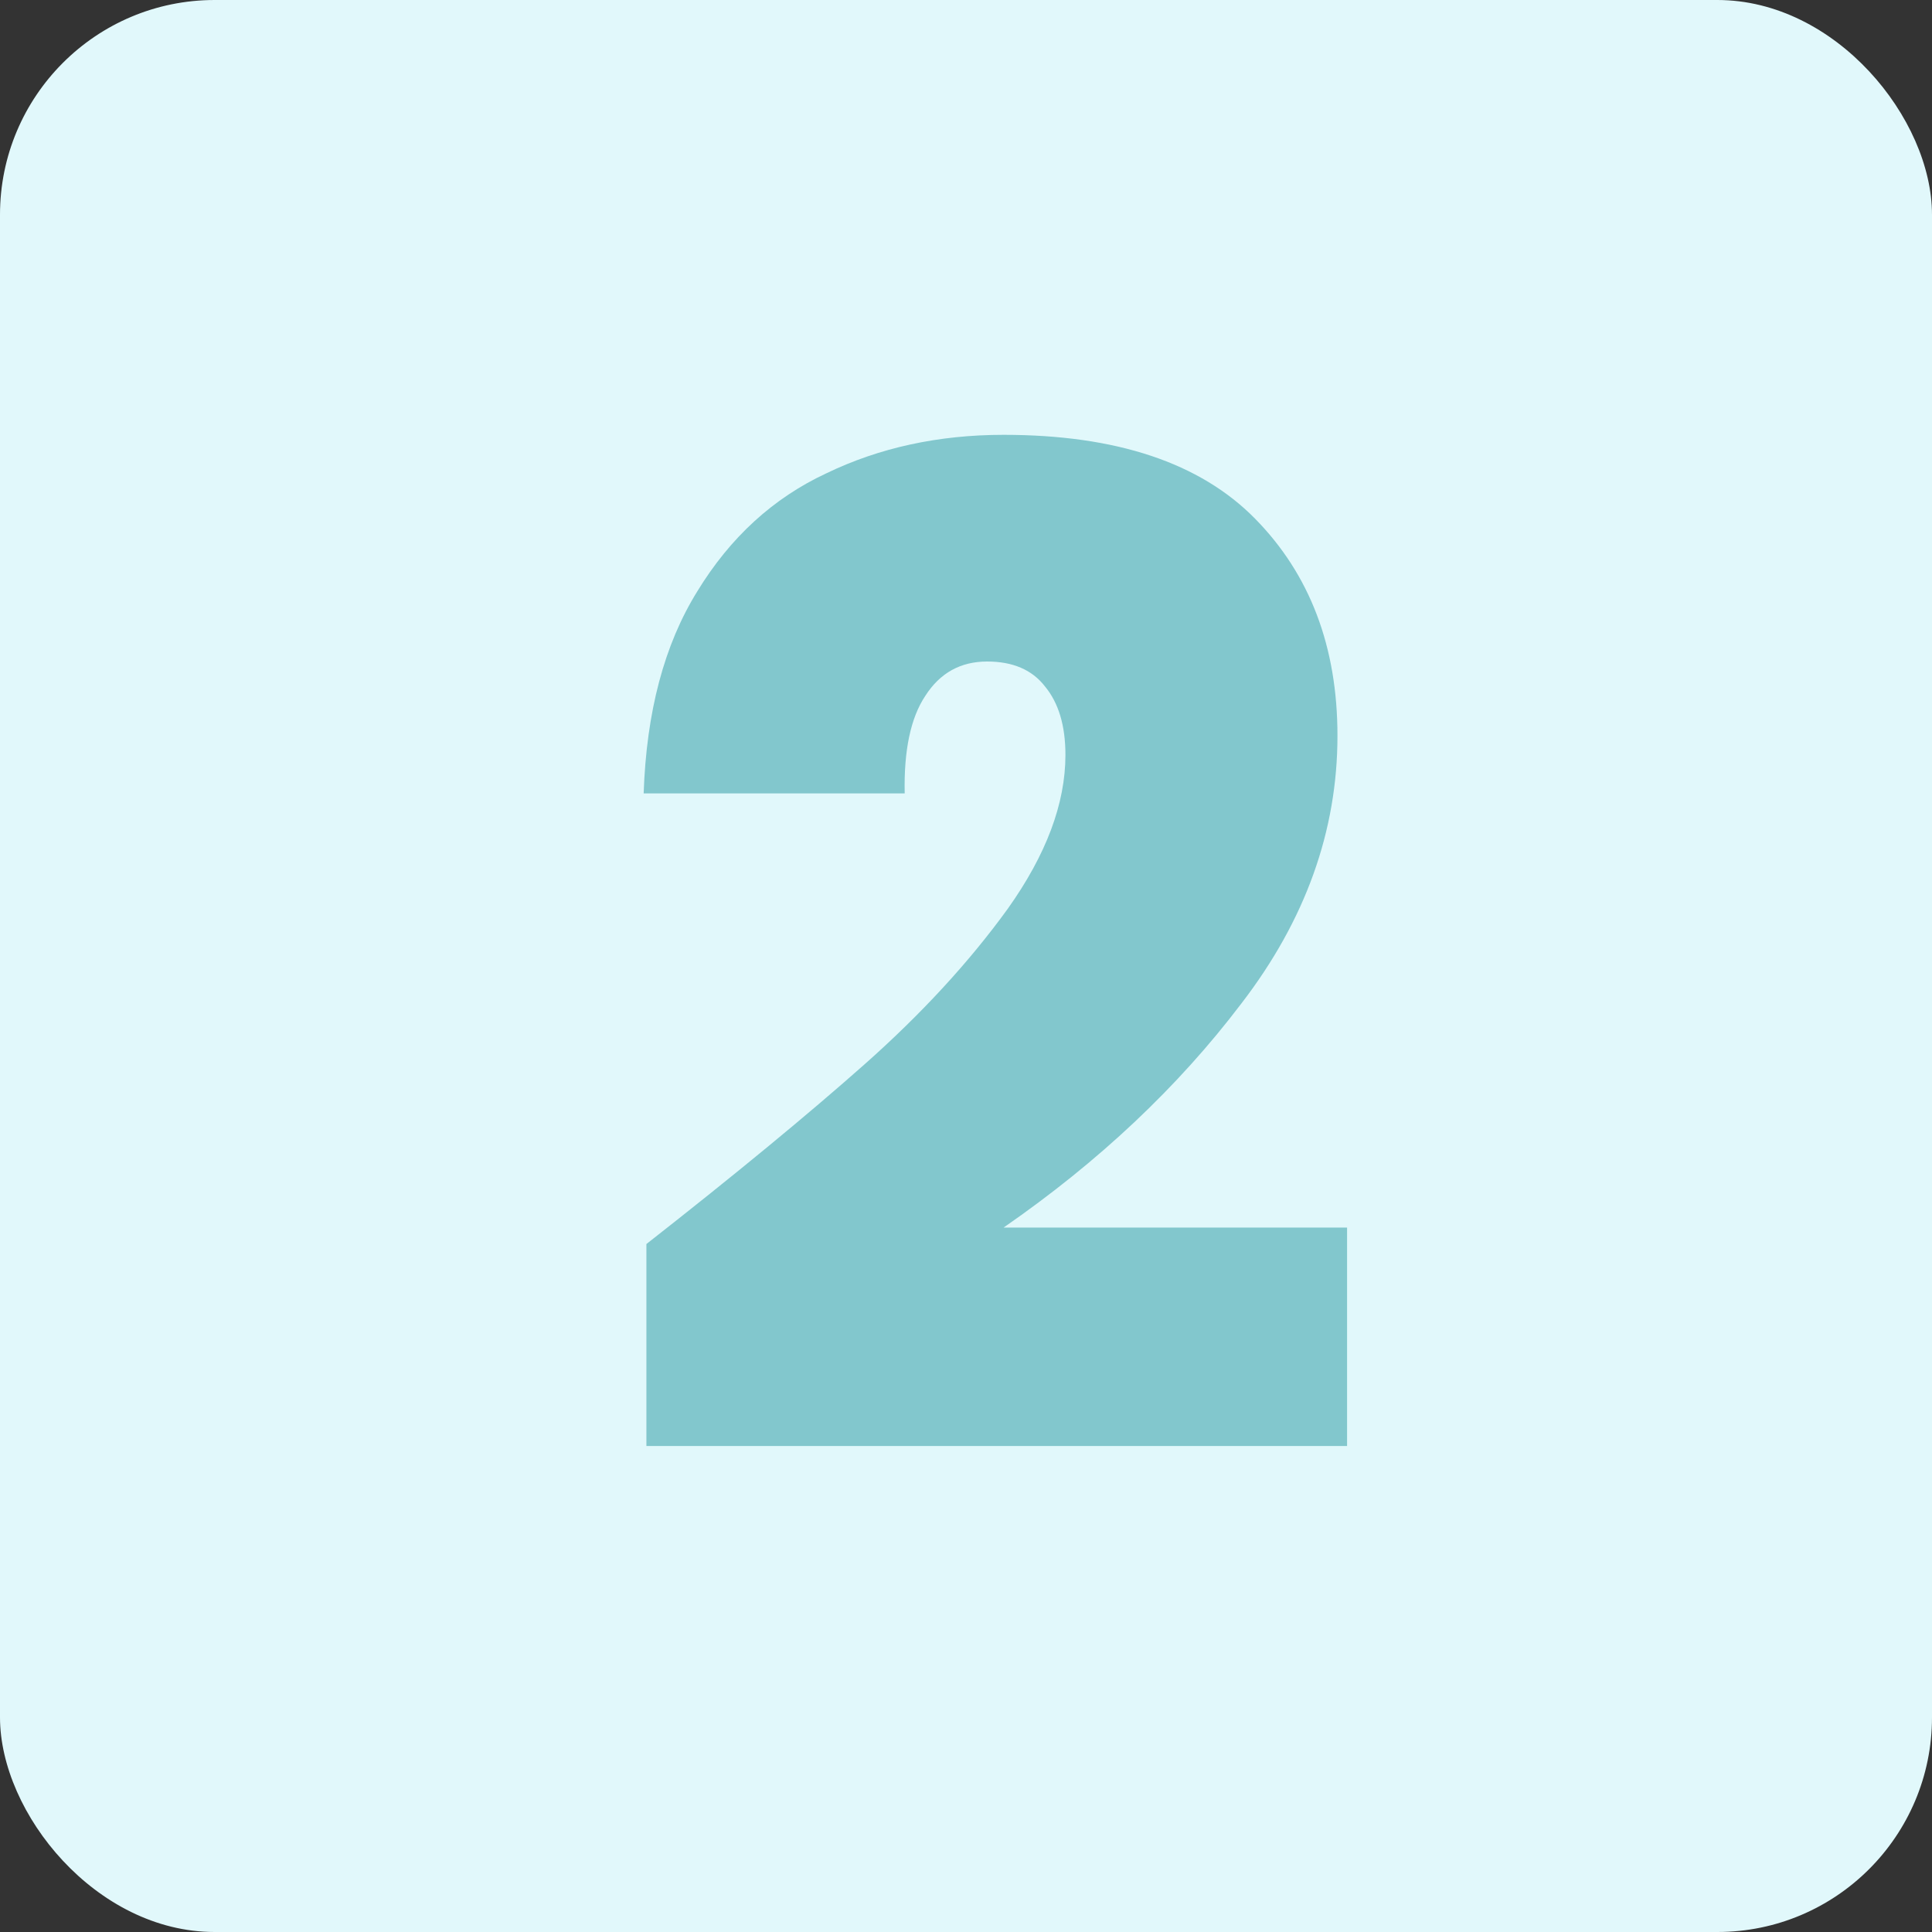
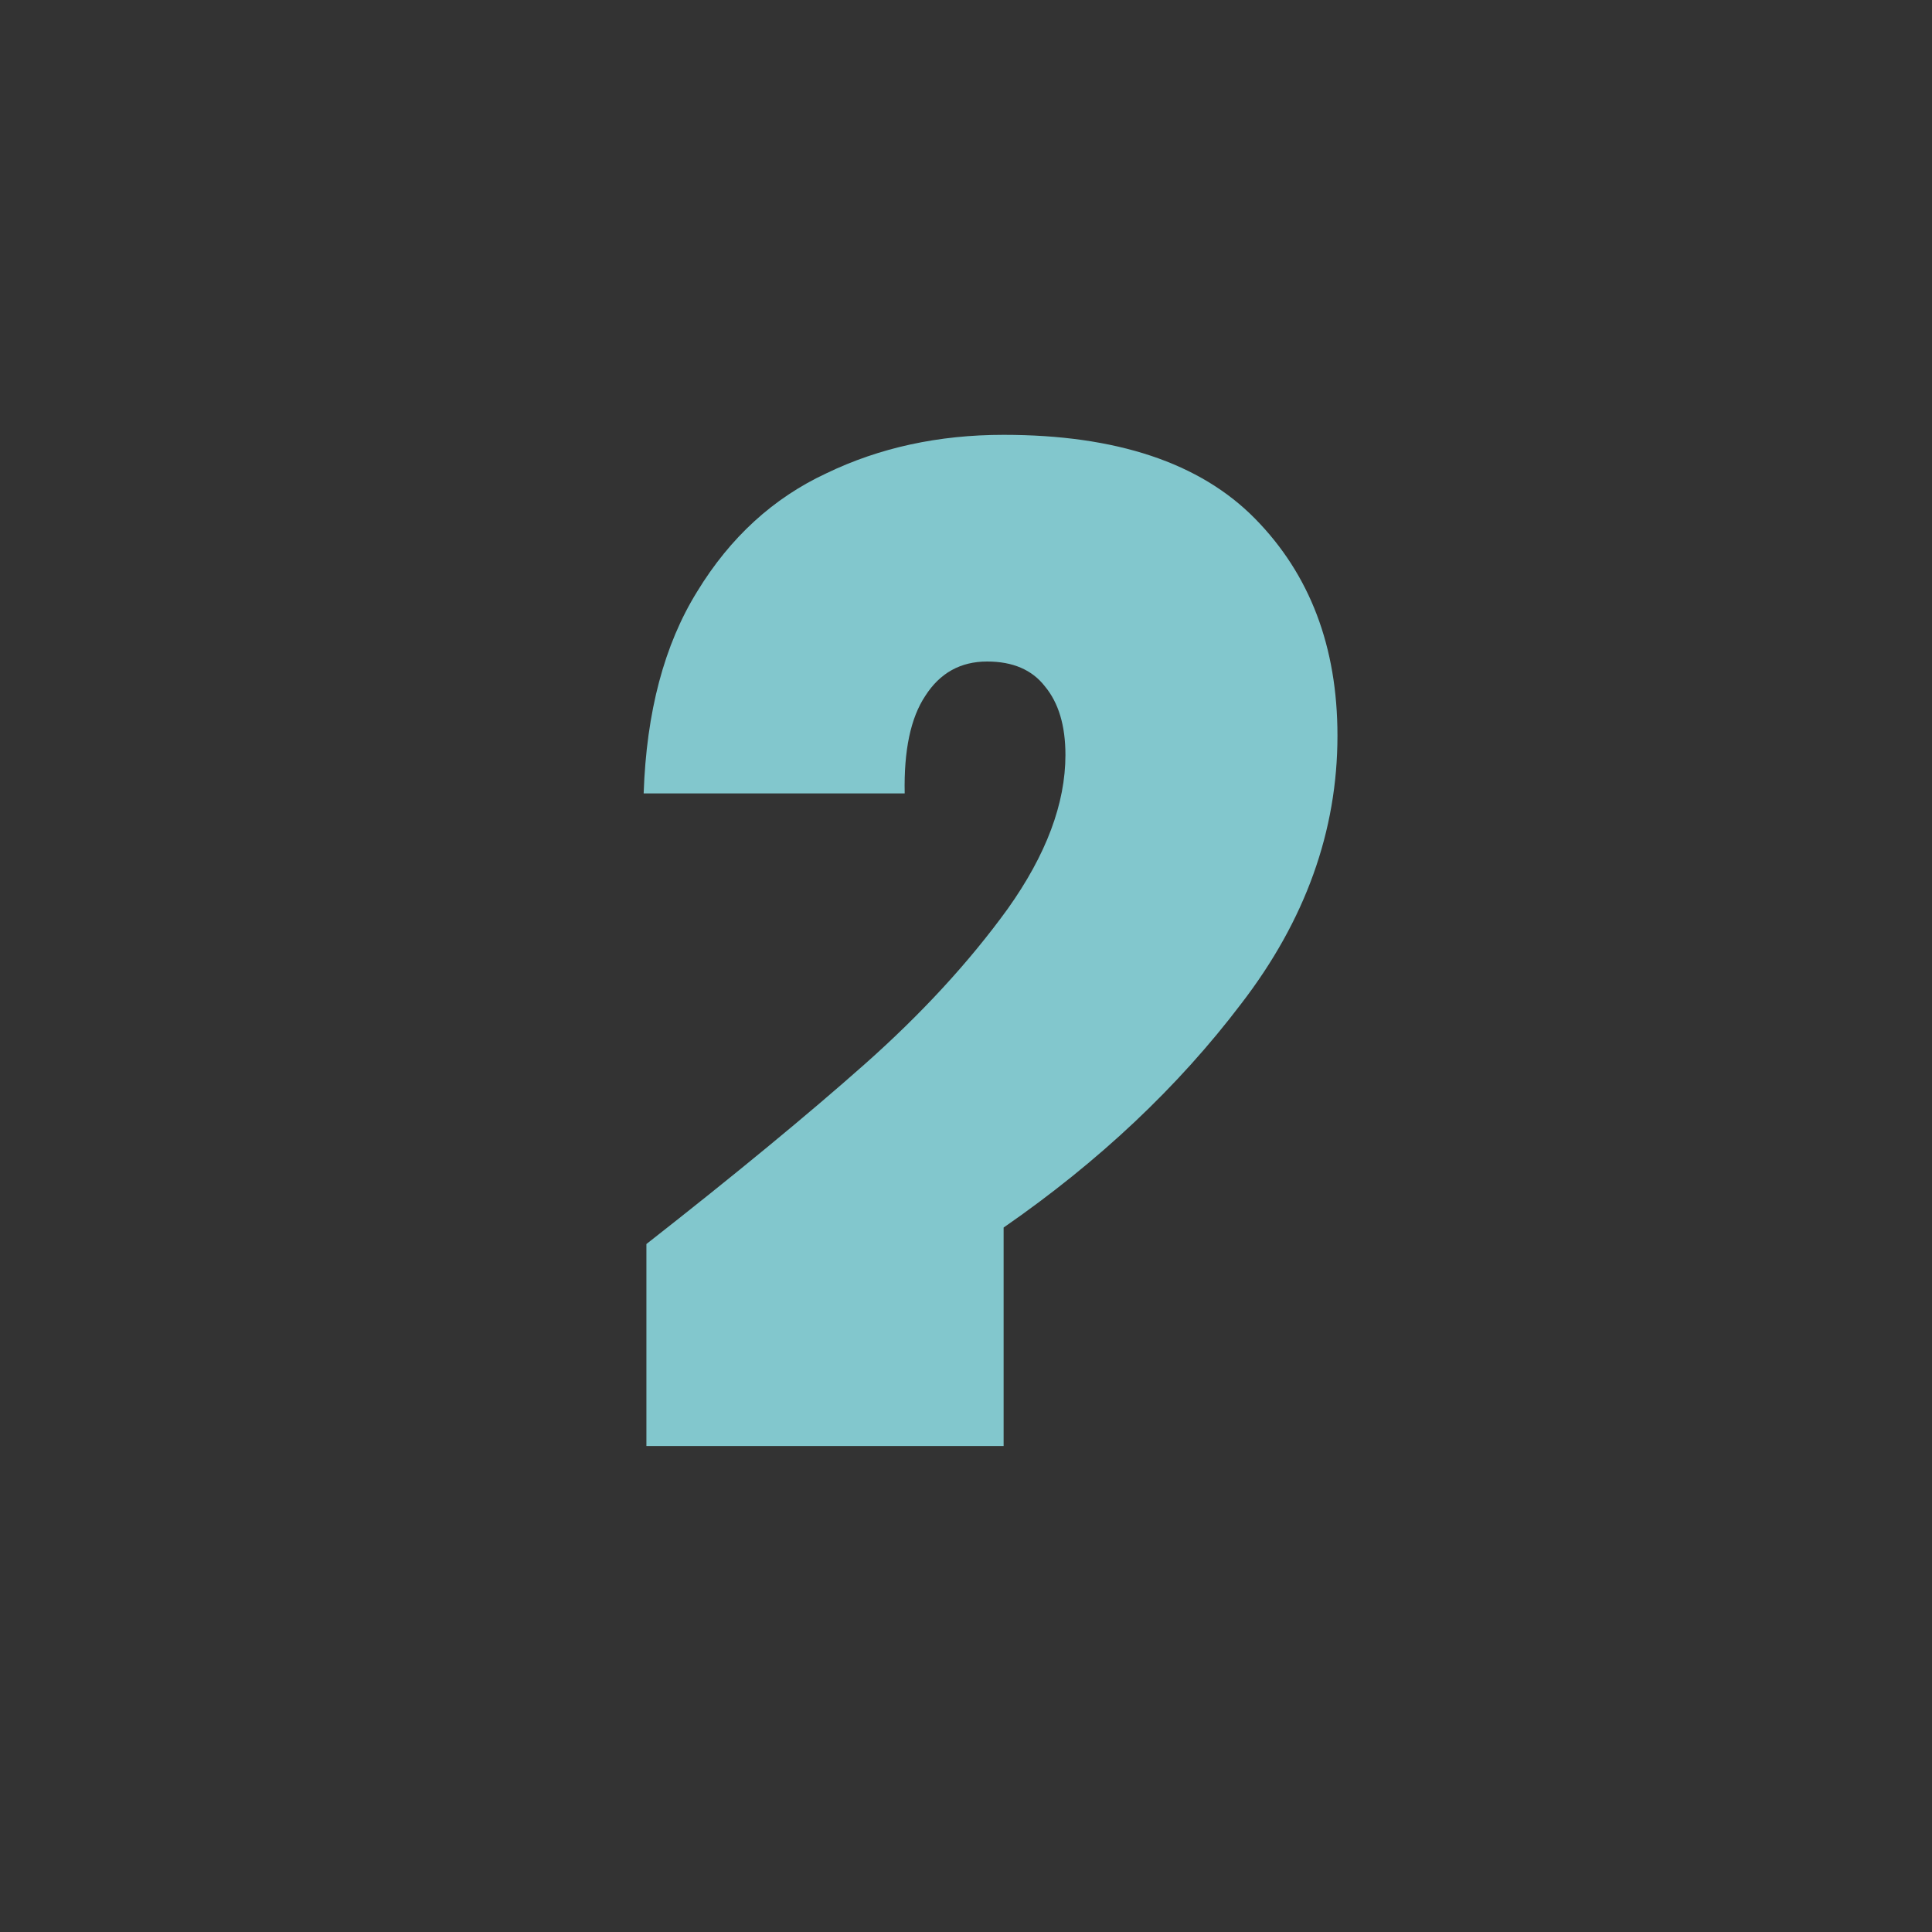
<svg xmlns="http://www.w3.org/2000/svg" width="45" height="45" viewBox="0 0 45 45" fill="none">
  <rect x="0" y="0" width="45" height="45" fill="#333333" stroke="none" />
-   <rect width="45" height="45" rx="5" fill="#E1F8FB" />
-   <path d="M15.056 28.976C17.125 27.355 18.821 25.957 20.144 24.784C21.467 23.611 22.576 22.405 23.472 21.168C24.368 19.909 24.816 18.715 24.816 17.584C24.816 16.901 24.656 16.368 24.336 15.984C24.037 15.6 23.589 15.408 22.992 15.408C22.373 15.408 21.893 15.675 21.552 16.208C21.211 16.72 21.051 17.477 21.072 18.48H14.992C15.056 16.581 15.472 15.013 16.24 13.776C17.008 12.517 18.011 11.6 19.248 11.024C20.485 10.427 21.861 10.128 23.376 10.128C26 10.128 27.952 10.779 29.232 12.08C30.512 13.381 31.152 15.067 31.152 17.136C31.152 19.355 30.405 21.435 28.912 23.376C27.44 25.317 25.595 27.056 23.376 28.592H31.376V33.68H15.056V28.976Z" fill="#82C7CD" />
+   <path d="M15.056 28.976C17.125 27.355 18.821 25.957 20.144 24.784C21.467 23.611 22.576 22.405 23.472 21.168C24.368 19.909 24.816 18.715 24.816 17.584C24.816 16.901 24.656 16.368 24.336 15.984C24.037 15.6 23.589 15.408 22.992 15.408C22.373 15.408 21.893 15.675 21.552 16.208C21.211 16.72 21.051 17.477 21.072 18.48H14.992C15.056 16.581 15.472 15.013 16.24 13.776C17.008 12.517 18.011 11.6 19.248 11.024C20.485 10.427 21.861 10.128 23.376 10.128C26 10.128 27.952 10.779 29.232 12.08C30.512 13.381 31.152 15.067 31.152 17.136C31.152 19.355 30.405 21.435 28.912 23.376C27.44 25.317 25.595 27.056 23.376 28.592V33.68H15.056V28.976Z" fill="#82C7CD" />
</svg>